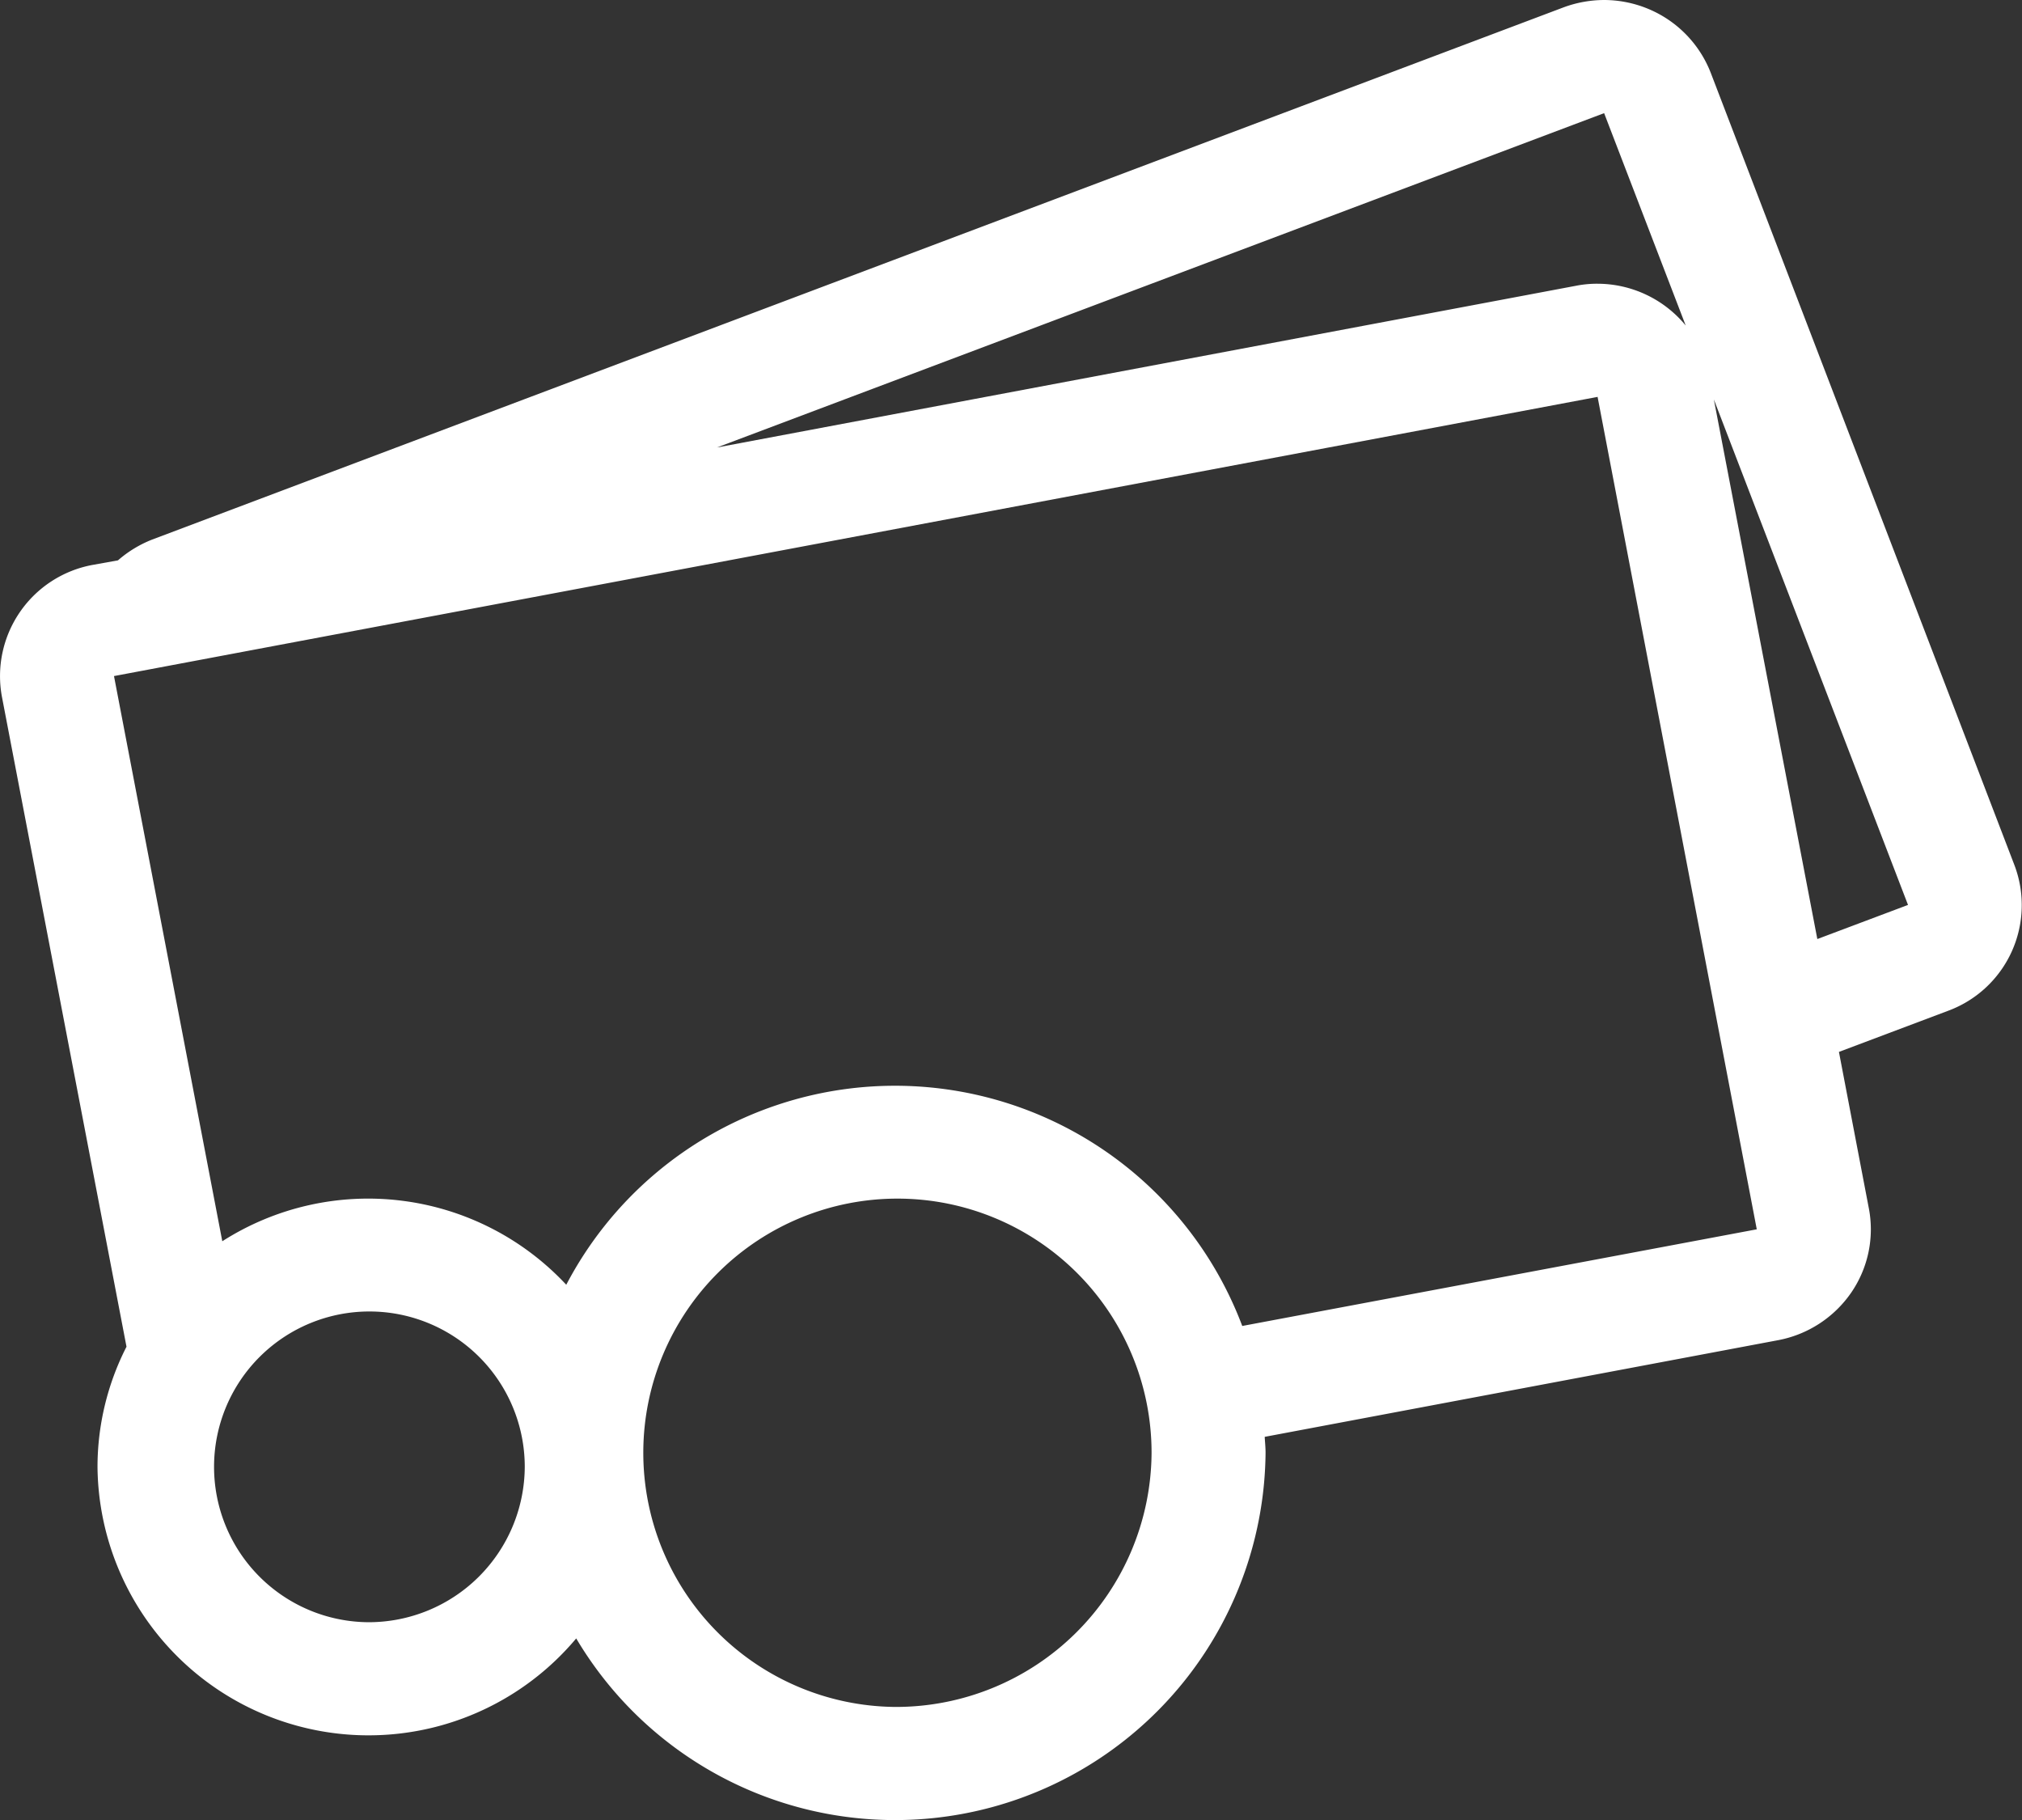
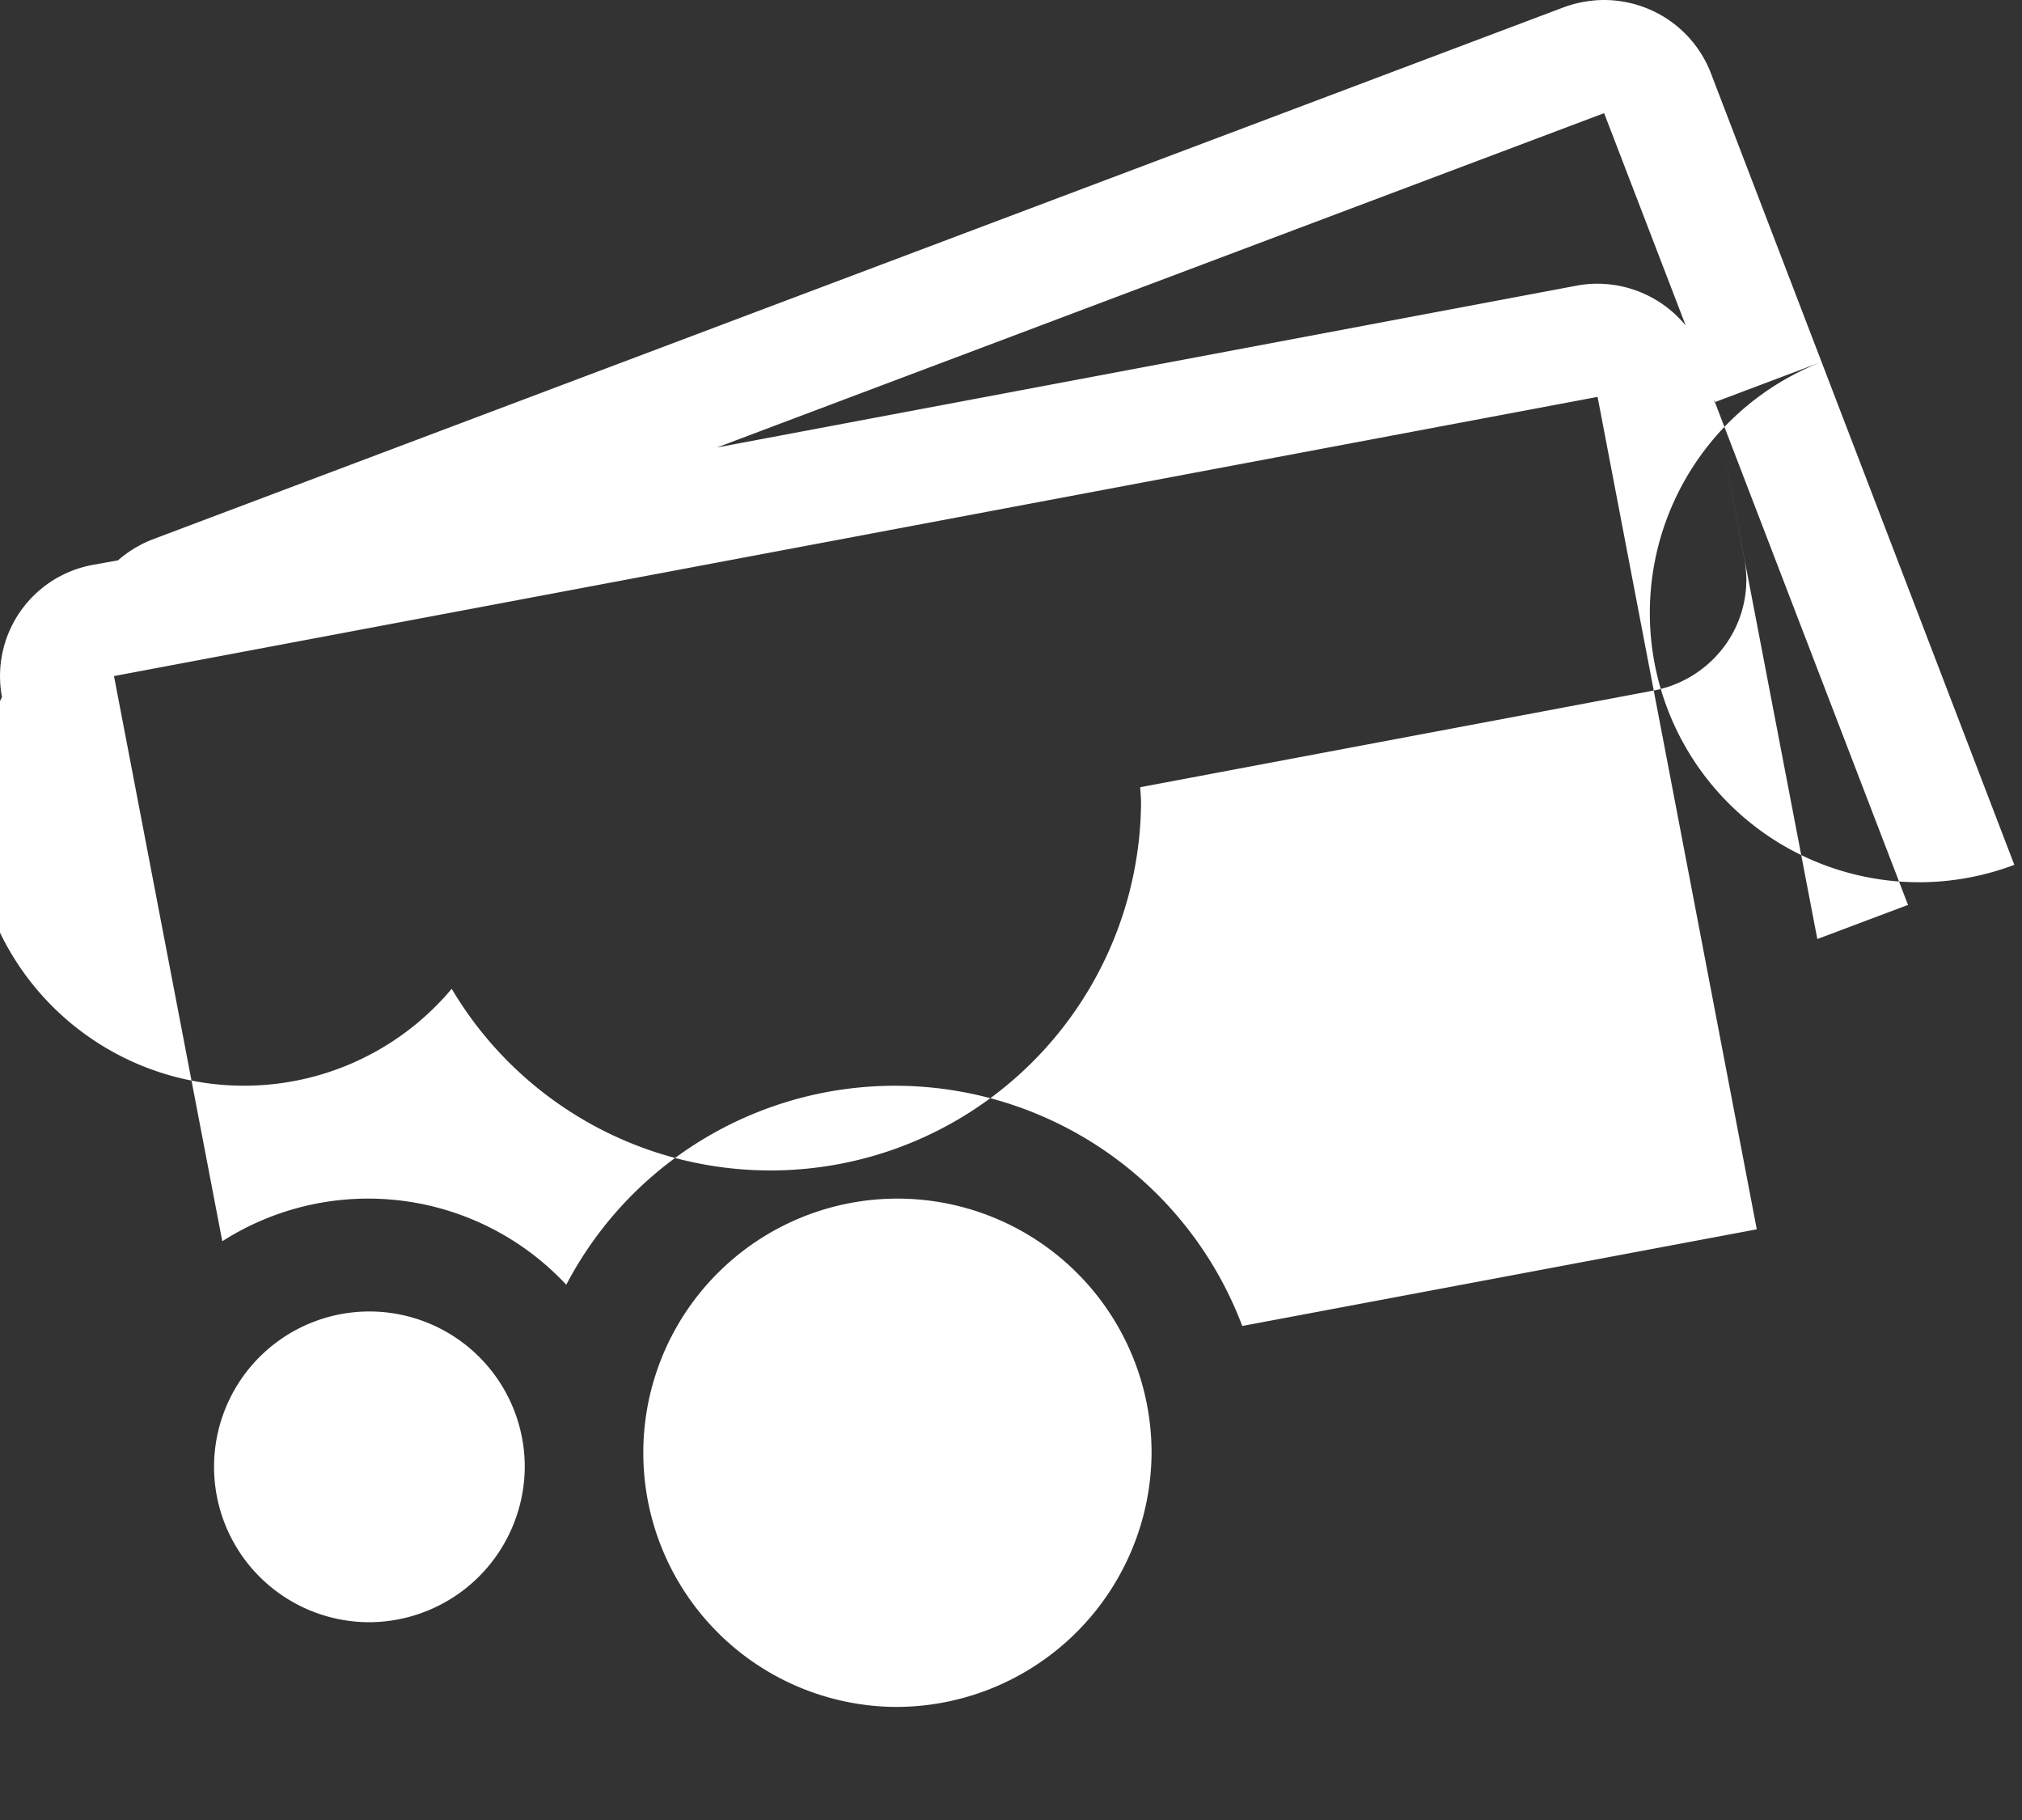
<svg xmlns="http://www.w3.org/2000/svg" width="71.13" height="64.03" viewBox="0 0 71.13 64.03">
  <rect x="0" y="0" width="71.13" height="64.03" fill="#333333" stroke="none" />
  <defs>
    <style>
      .cls-1 {
        fill: #fff;
        fill-rule: evenodd;
      }
    </style>
  </defs>
-   <path id="Form_10" data-name="Form 10" class="cls-1" d="M1295.2,2600.3l-10.68-27.86a4.01,4.01,0,0,0-2.11-2.21,4.062,4.062,0,0,0-1.64-.35,4.154,4.154,0,0,0-1.43.26l-49.65,18.72a4.11,4.11,0,0,0-1.2.73l-0.89.16a3.977,3.977,0,0,0-3.19,4.65l4.38,22.85a9.3,9.3,0,0,0-1.02,4.23,9.534,9.534,0,0,0,16.84,6.03,13.036,13.036,0,0,0,24.25-6.53c0-.19-0.02-0.37-0.03-0.56l18.06-3.4a4.031,4.031,0,0,0,2.57-1.67,3.929,3.929,0,0,0,.62-2.98l-1.05-5.49,3.85-1.45A3.963,3.963,0,0,0,1295.2,2600.3Zm-14.43-26.44,2.87,7.47a4.025,4.025,0,0,0-3.1-1.47,3.808,3.808,0,0,0-.75.07l-30.23,5.69Zm-43.48,53.08a5.465,5.465,0,1,1,5.51-5.46A5.491,5.491,0,0,1,1237.29,2626.94Zm18.54,2.98a8.94,8.94,0,1,1,9.02-8.94A8.992,8.992,0,0,1,1255.83,2629.92Zm12.21-13.4a13.054,13.054,0,0,0-23.78-1.45,9.528,9.528,0,0,0-12.1-1.53l-3.81-19.88,52.19-9.82,5.6,29.28Zm20.23-13.61-3.64-18.98,6.83,17.78Z" transform="translate(-1224.34 -2569.88)" />
+   <path id="Form_10" data-name="Form 10" class="cls-1" d="M1295.2,2600.3l-10.68-27.86a4.01,4.01,0,0,0-2.11-2.21,4.062,4.062,0,0,0-1.64-.35,4.154,4.154,0,0,0-1.43.26l-49.65,18.72a4.11,4.11,0,0,0-1.2.73l-0.89.16a3.977,3.977,0,0,0-3.19,4.65a9.3,9.3,0,0,0-1.02,4.23,9.534,9.534,0,0,0,16.84,6.03,13.036,13.036,0,0,0,24.25-6.53c0-.19-0.02-0.37-0.03-0.56l18.06-3.4a4.031,4.031,0,0,0,2.57-1.67,3.929,3.929,0,0,0,.62-2.98l-1.05-5.49,3.85-1.45A3.963,3.963,0,0,0,1295.2,2600.3Zm-14.43-26.44,2.87,7.47a4.025,4.025,0,0,0-3.1-1.47,3.808,3.808,0,0,0-.75.07l-30.23,5.69Zm-43.48,53.08a5.465,5.465,0,1,1,5.51-5.46A5.491,5.491,0,0,1,1237.29,2626.94Zm18.54,2.98a8.94,8.94,0,1,1,9.02-8.94A8.992,8.992,0,0,1,1255.83,2629.92Zm12.21-13.4a13.054,13.054,0,0,0-23.78-1.45,9.528,9.528,0,0,0-12.1-1.53l-3.81-19.88,52.19-9.82,5.6,29.28Zm20.23-13.61-3.64-18.98,6.83,17.78Z" transform="translate(-1224.34 -2569.88)" />
</svg>